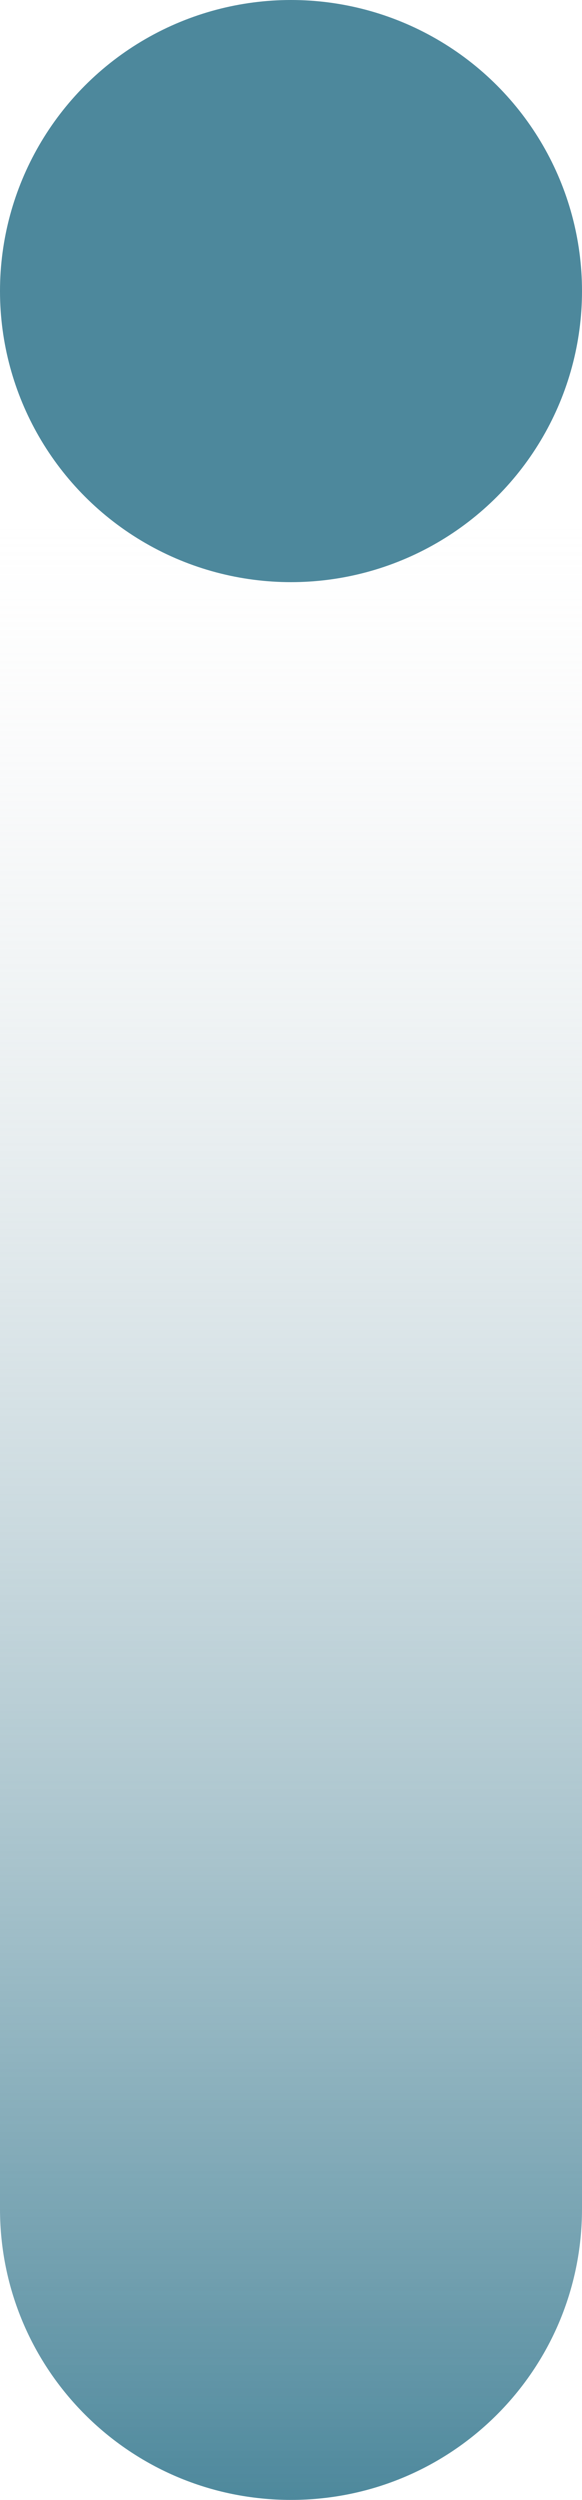
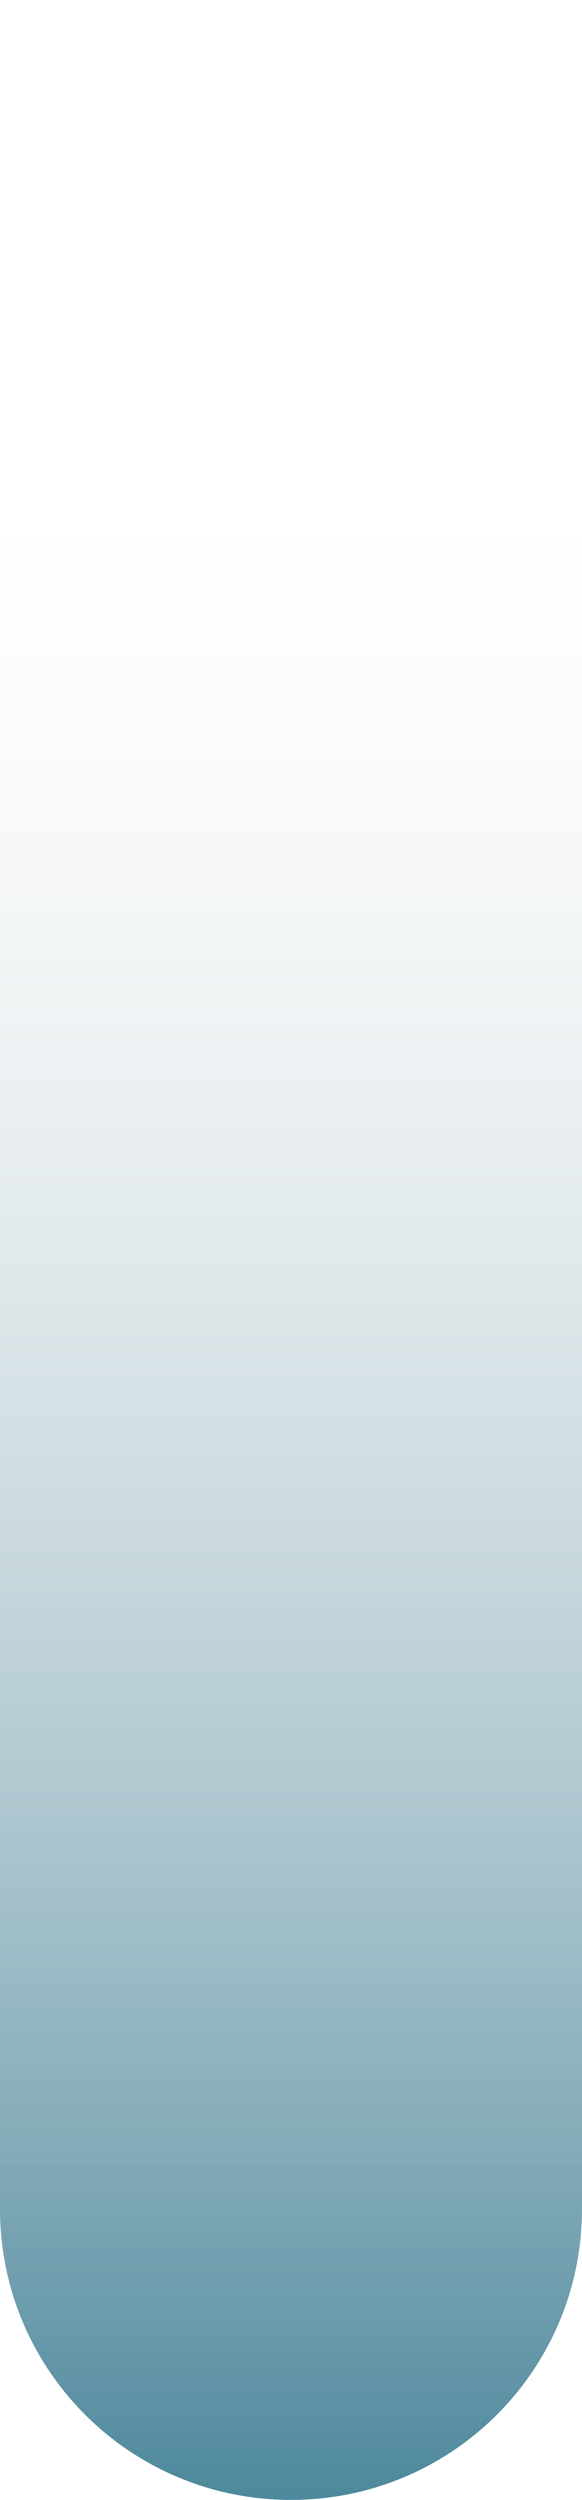
<svg xmlns="http://www.w3.org/2000/svg" xmlns:xlink="http://www.w3.org/1999/xlink" enable-background="new 0 0 45.3 194.2" fill="#000000" height="194.1" id="Layer_1" preserveAspectRatio="xMidYMid meet" version="1.1" viewBox="0.0 0.0 45.2 194.1" width="45.2" x="0px" xml:space="preserve" y="0px" zoomAndPan="magnify">
  <g>
    <linearGradient gradientUnits="userSpaceOnUse" id="SVGID_1_" x1="22.632" x2="22.632" xlink:actuate="onLoad" xlink:show="other" xlink:type="simple" y1="22.632" y2="194.2">
      <stop offset="0.102" stop-color="#e6e6e6" stop-opacity="0" />
      <stop offset="1" stop-color="#4d889c" />
    </linearGradient>
-     <path d="m0 22.6v148.9c0 12.5 10.1 22.6 22.6 22.6s22.6-10.1 22.6-22.6v-148.9h-45.2z" fill="url(#SVGID_1_)" />
+     <path d="m0 22.6v148.9c0 12.5 10.1 22.6 22.6 22.6s22.6-10.1 22.6-22.6v-148.9h-45.2" fill="url(#SVGID_1_)" />
    <g id="change1_1">
-       <circle cx="22.6" cy="22.6" fill="#4d889c" r="22.6" />
-     </g>
+       </g>
  </g>
</svg>